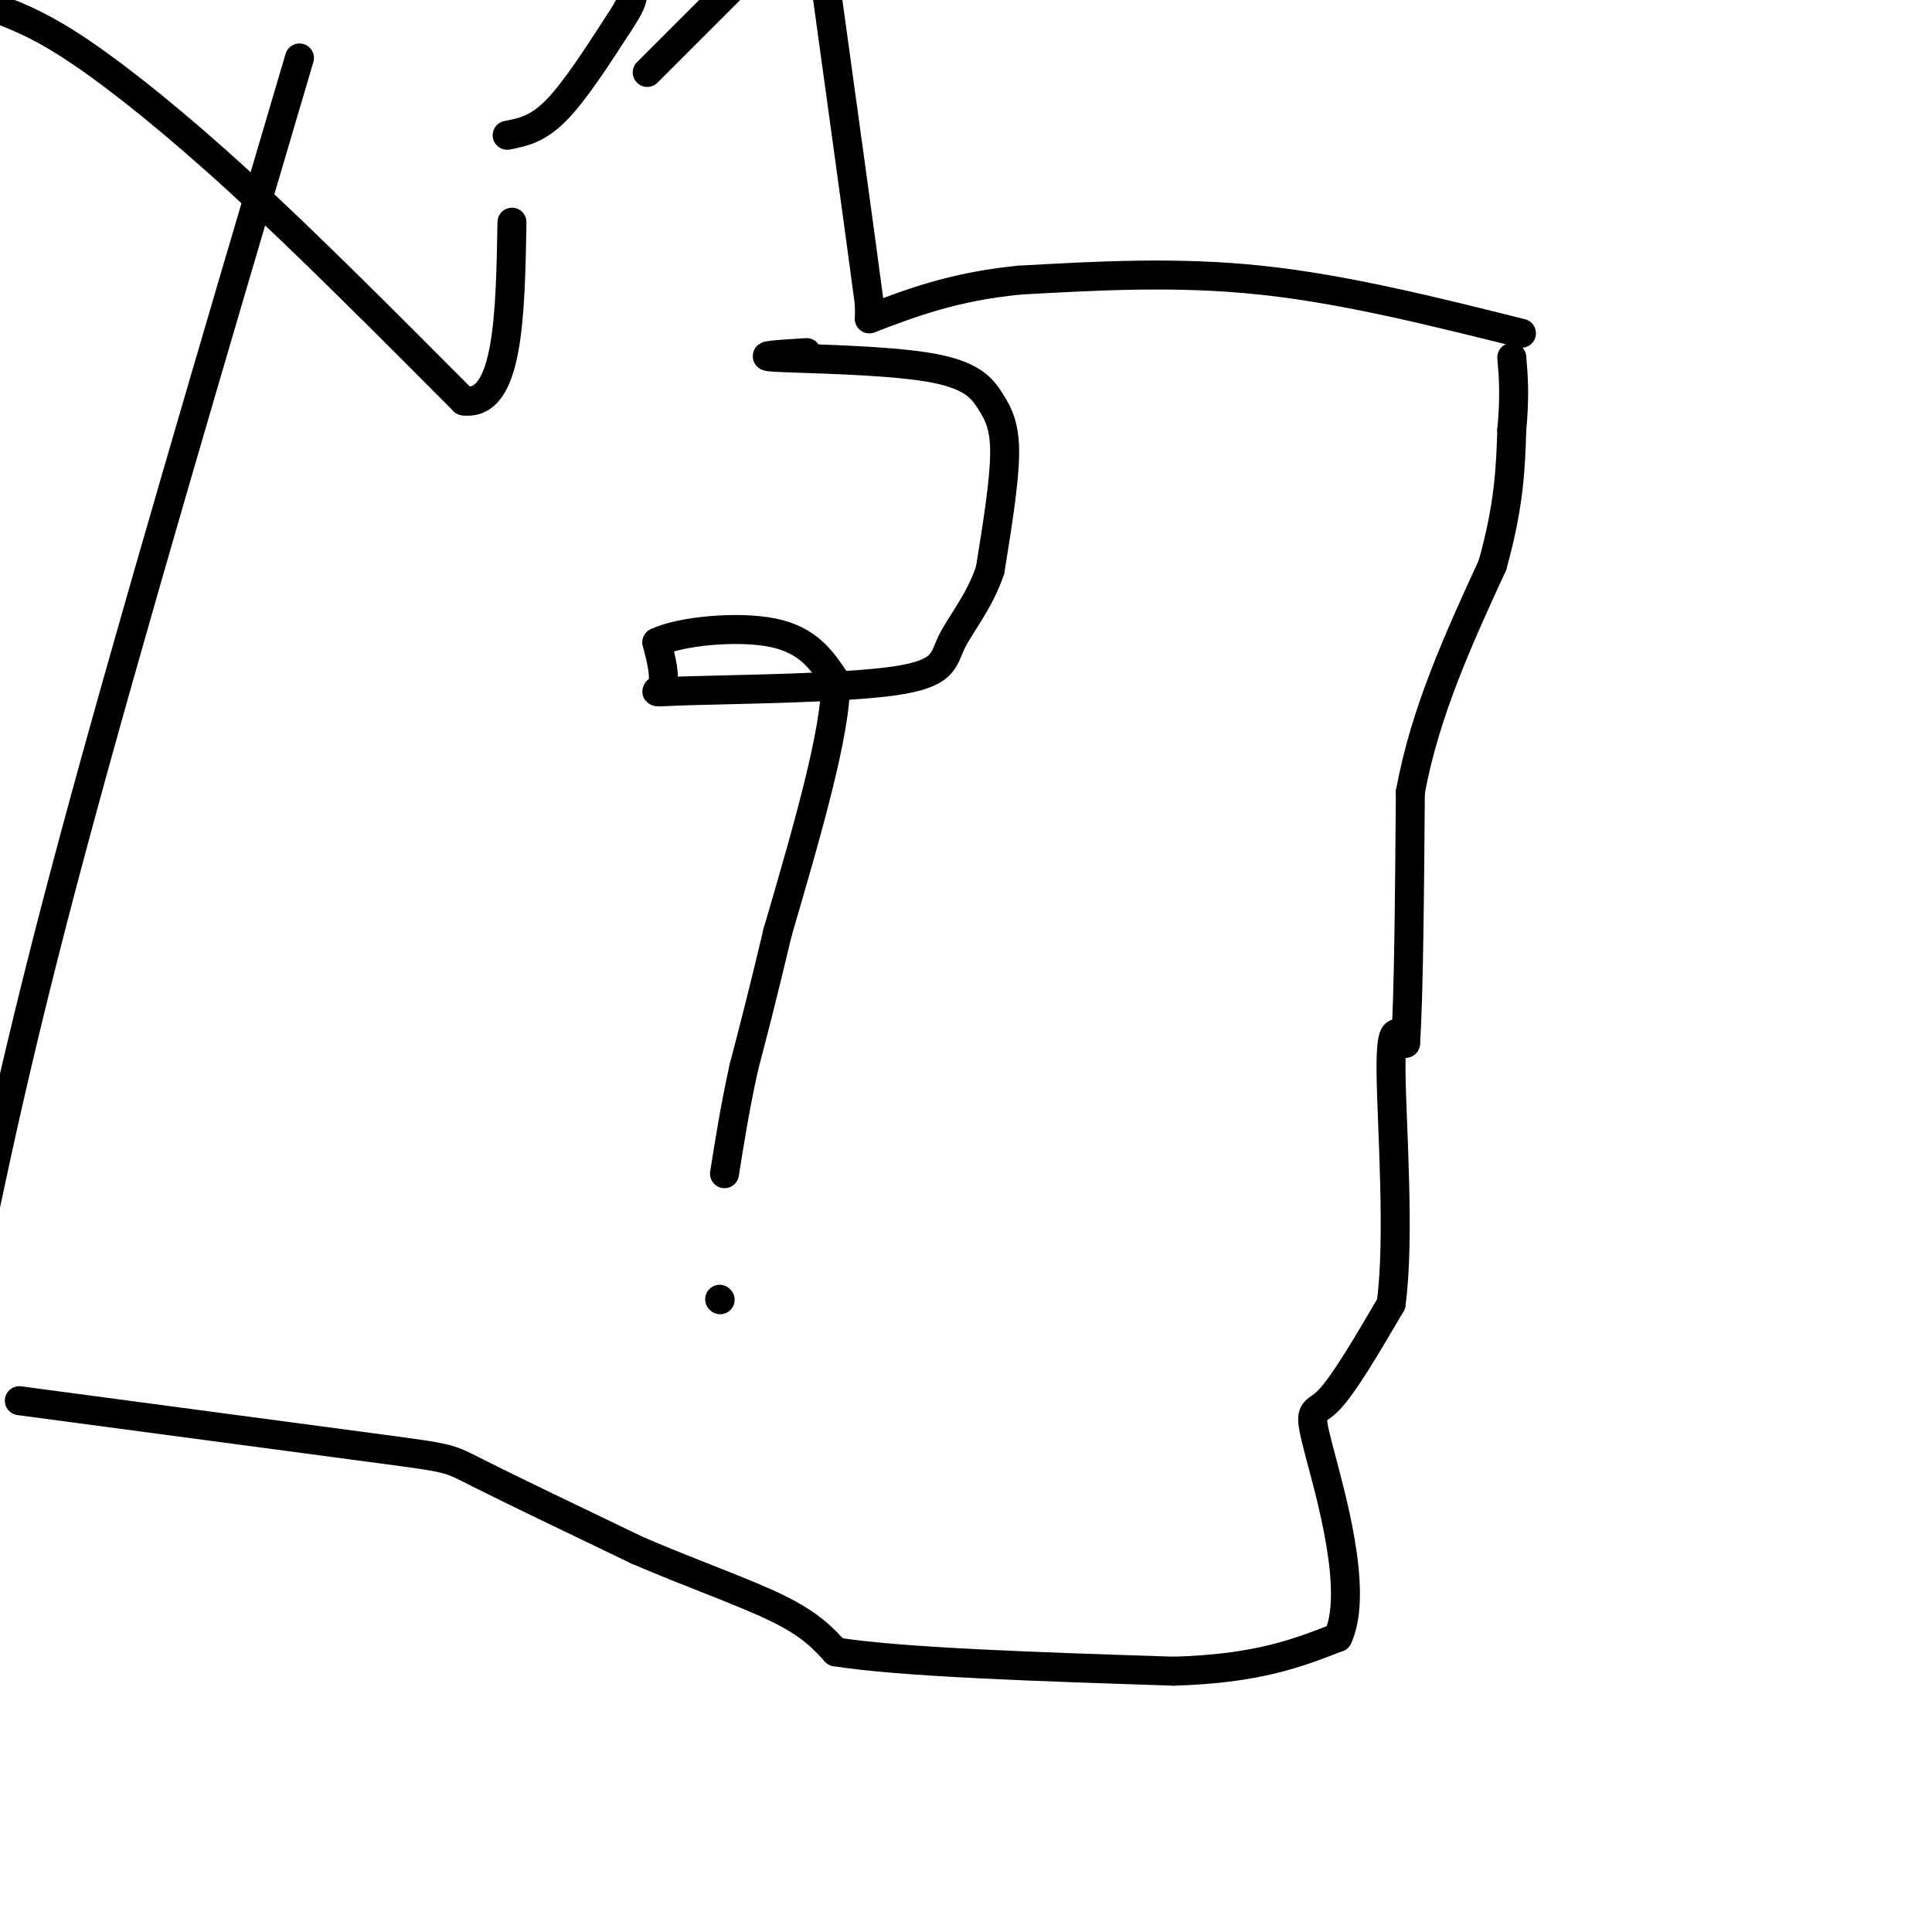
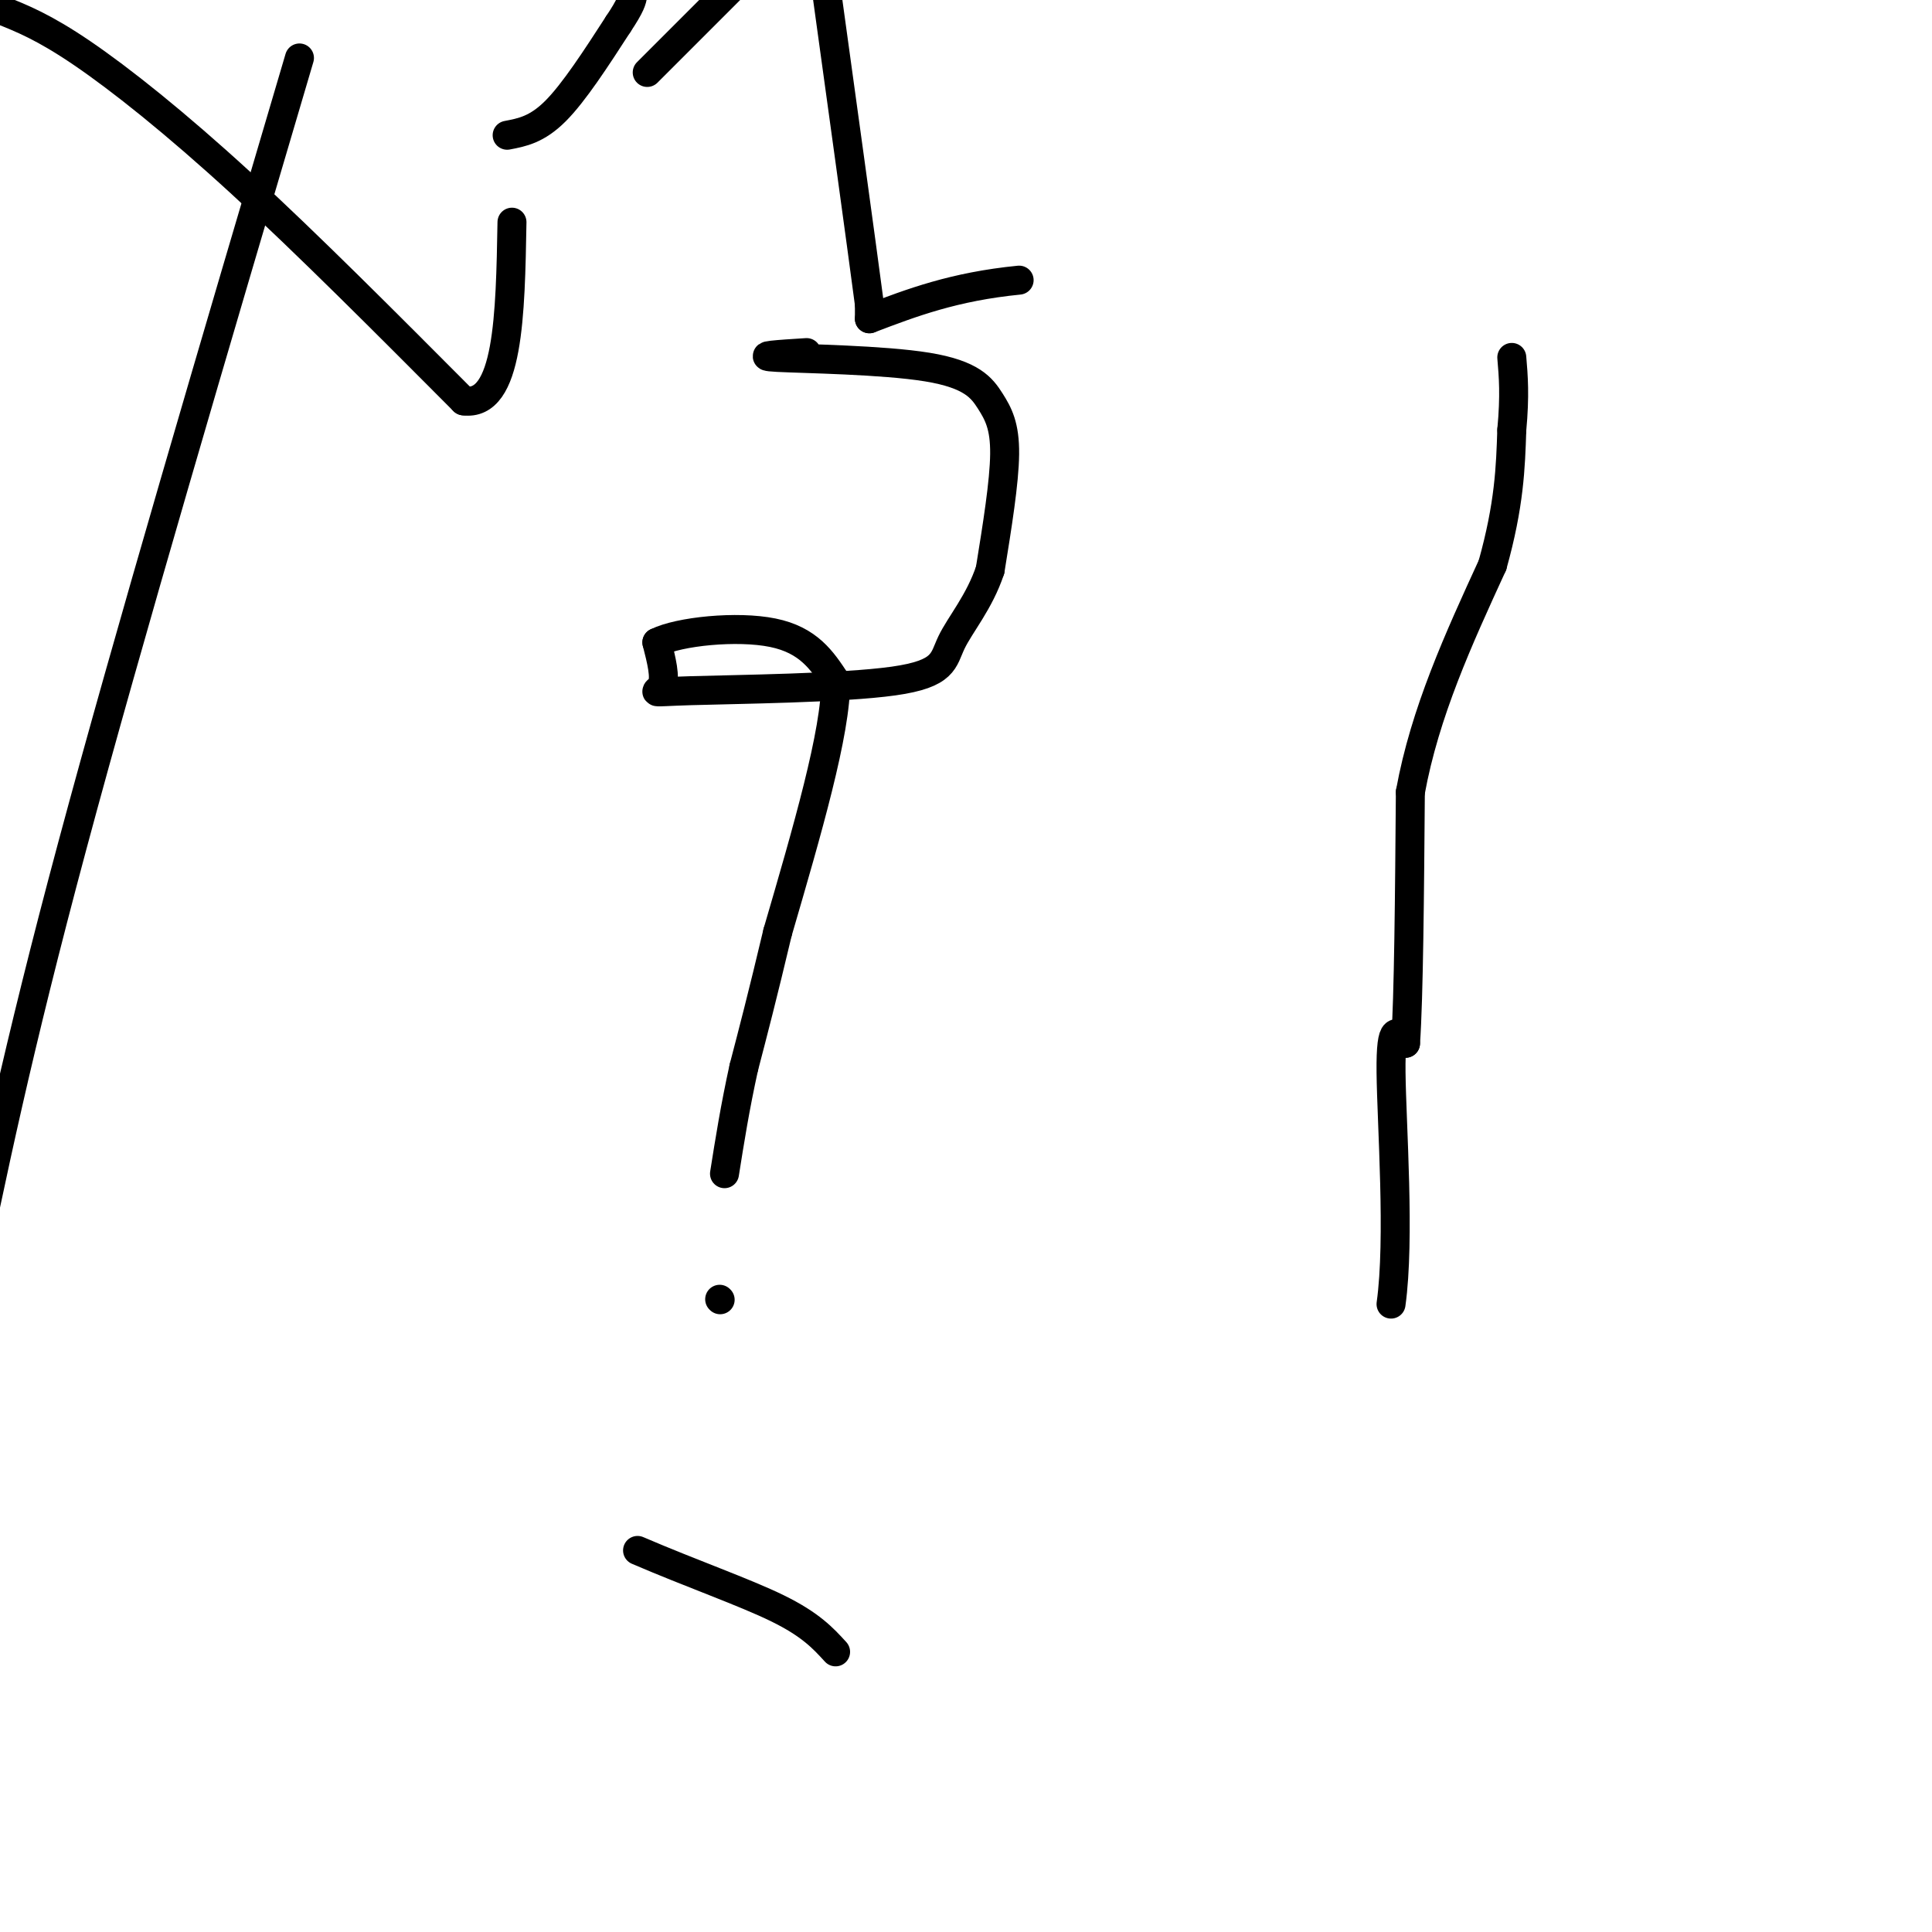
<svg xmlns="http://www.w3.org/2000/svg" viewBox="0 0 400 400" version="1.1">
  <g fill="none" stroke="#000000" stroke-width="6" stroke-linecap="round" stroke-linejoin="round">
    <path d="M167,73c-5.681,0.359 -11.362,0.718 -6,1c5.362,0.282 21.767,0.488 31,2c9.233,1.512 11.293,4.330 13,7c1.707,2.670 3.059,5.191 3,11c-0.059,5.809 -1.530,14.904 -3,24" />
    <path d="M205,118c-2.205,6.654 -6.218,11.288 -8,15c-1.782,3.712 -1.333,6.500 -12,8c-10.667,1.500 -32.449,1.712 -42,2c-9.551,0.288 -6.872,0.654 -6,-1c0.872,-1.654 -0.064,-5.327 -1,-9" />
    <path d="M136,133c4.600,-2.289 16.600,-3.511 24,-2c7.400,1.511 10.200,5.756 13,10" />
    <path d="M173,141c0.167,10.333 -5.917,31.167 -12,52" />
    <path d="M161,193c-3.167,13.333 -5.083,20.667 -7,28" />
    <path d="M154,221c-1.833,8.333 -2.917,15.167 -4,22" />
    <path d="M149,269c0.000,0.000 0.100,0.100 0.1,0.1" />
    <path d="M62,12c-17.750,60.083 -35.500,120.167 -47,163c-11.500,42.833 -16.750,68.417 -22,94" />
-     <path d="M4,290c30.178,4.022 60.356,8.044 75,10c14.644,1.956 13.756,1.844 20,5c6.244,3.156 19.622,9.578 33,16" />
    <path d="M132,321c11.044,4.756 22.156,8.644 29,12c6.844,3.356 9.422,6.178 12,9" />
-     <path d="M173,342c13.667,2.167 41.833,3.083 70,4" />
-     <path d="M243,346c17.333,-0.500 25.667,-3.750 34,-7" />
-     <path d="M277,339c4.393,-9.548 -1.625,-29.917 -4,-39c-2.375,-9.083 -1.107,-6.881 2,-10c3.107,-3.119 8.054,-11.560 13,-20" />
    <path d="M288,270c1.889,-13.511 0.111,-37.289 0,-48c-0.111,-10.711 1.444,-8.356 3,-6" />
    <path d="M291,216c0.667,-9.667 0.833,-30.833 1,-52" />
    <path d="M292,164c3.000,-16.500 10.000,-31.750 17,-47" />
    <path d="M309,117c3.500,-12.500 3.750,-20.250 4,-28" />
    <path d="M313,89c0.667,-7.167 0.333,-11.083 0,-15" />
-     <path d="M315,69c-18.333,-4.583 -36.667,-9.167 -54,-11c-17.333,-1.833 -33.667,-0.917 -50,0" />
    <path d="M211,58c-13.500,1.333 -22.250,4.667 -31,8" />
    <path d="M180,66c0.000,0.000 0.000,-3.000 0,-3" />
    <path d="M180,63c-1.667,-12.667 -5.833,-42.833 -10,-73" />
    <path d="M0,2c4.533,1.800 9.067,3.600 17,9c7.933,5.400 19.267,14.400 33,27c13.733,12.600 29.867,28.800 46,45" />
    <path d="M96,83c9.333,1.333 9.667,-17.833 10,-37" />
    <path d="M134,15c0.000,0.000 33.000,-33.000 33,-33" />
    <path d="M105,28c3.083,-0.583 6.167,-1.167 10,-5c3.833,-3.833 8.417,-10.917 13,-18" />
    <path d="M128,5c2.667,-4.000 2.833,-5.000 3,-6" />
  </g>
</svg>